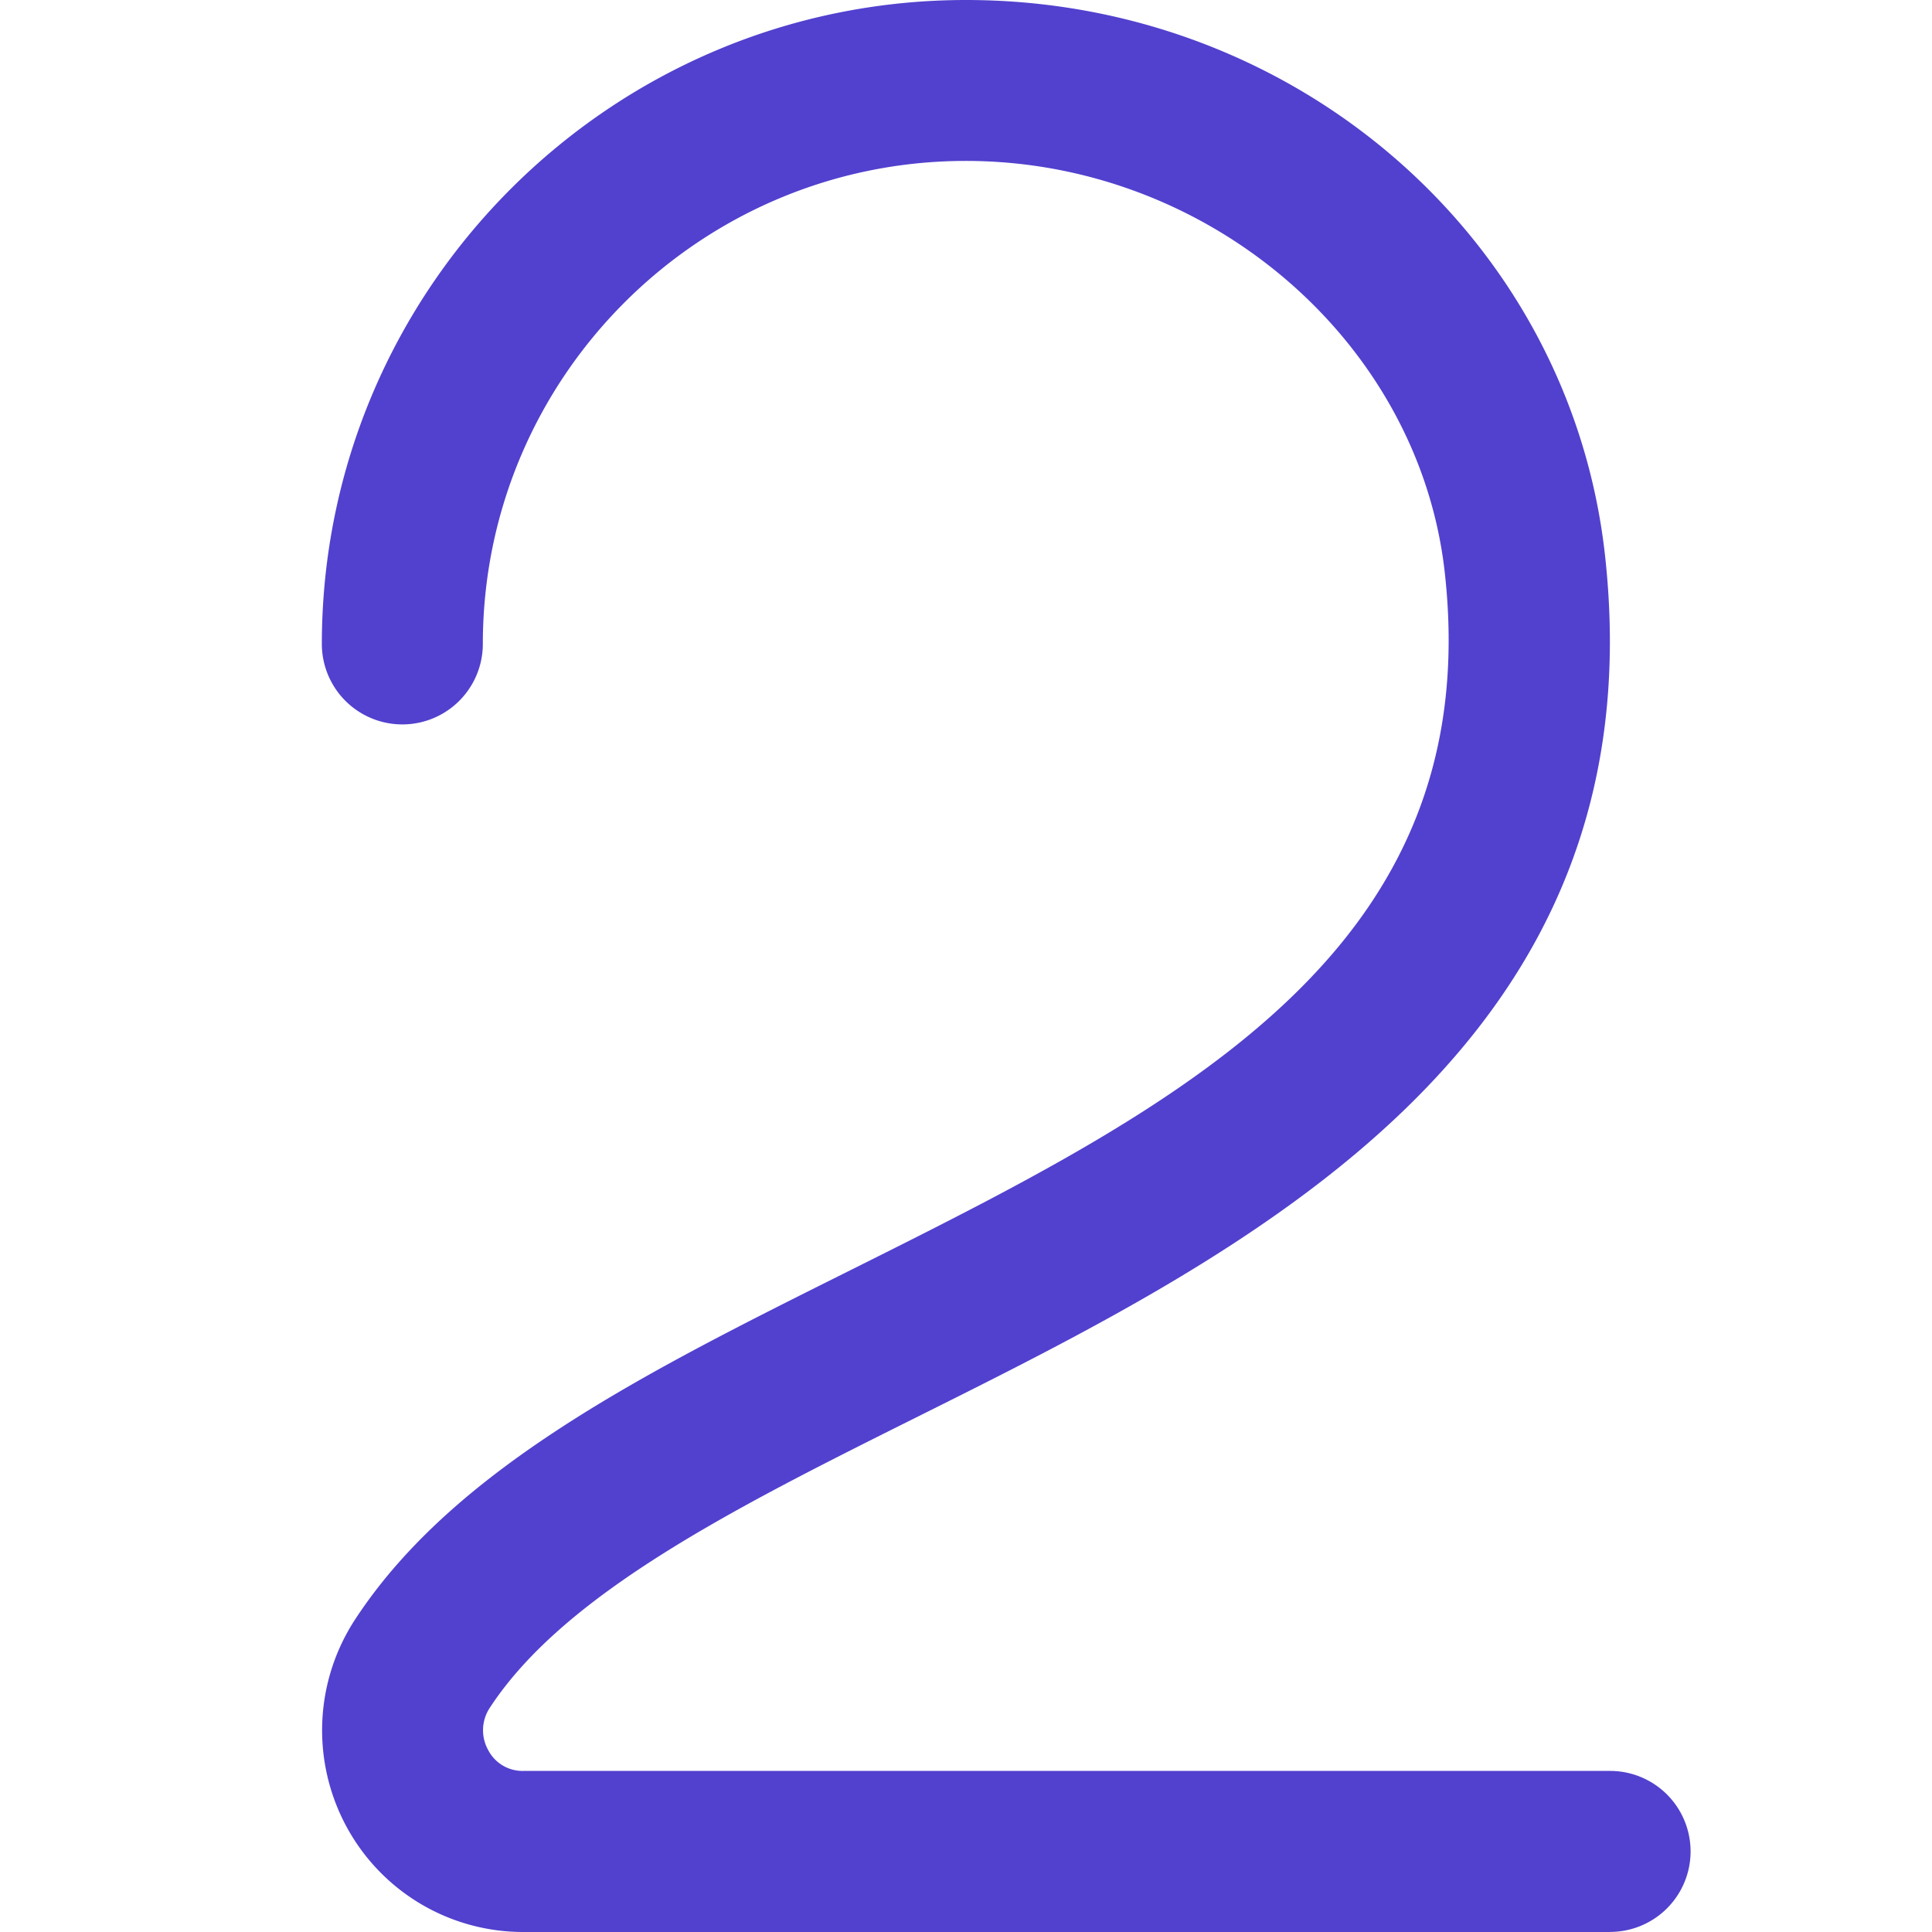
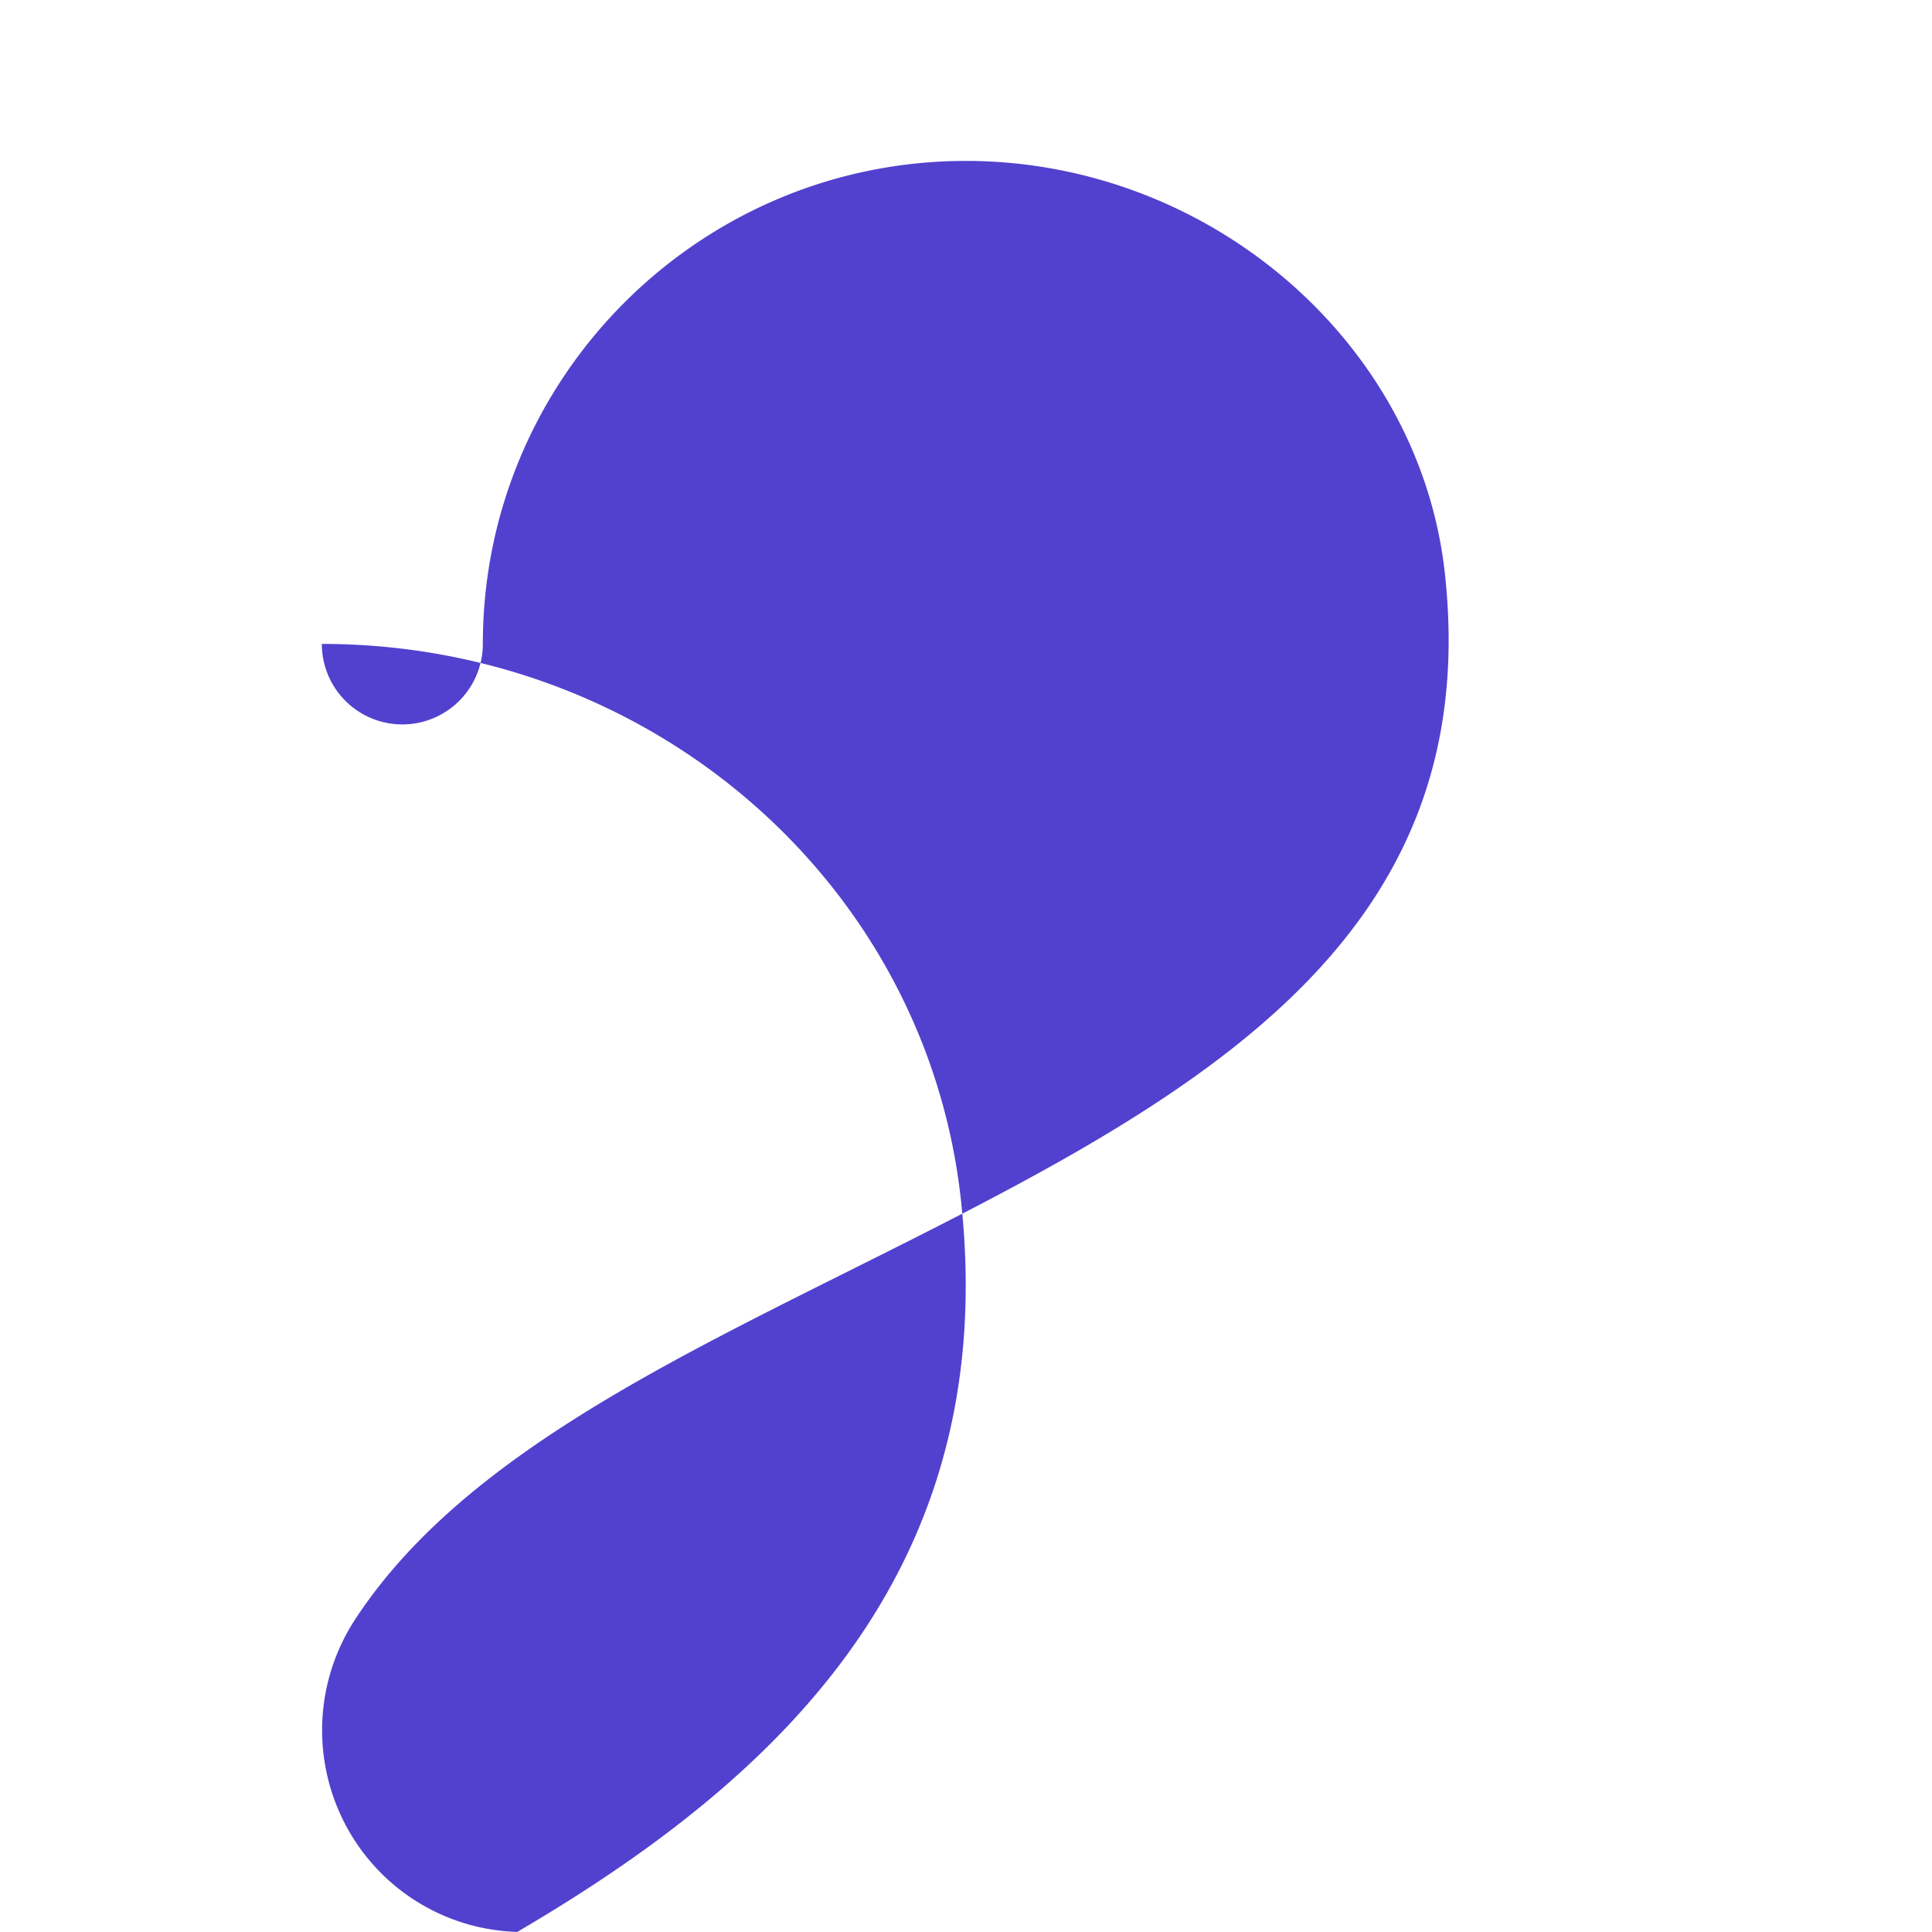
<svg xmlns="http://www.w3.org/2000/svg" version="1.1" width="512" height="512" x="0" y="0" viewBox="0 0 24 24" style="enable-background:new 0 0 512 512" xml:space="preserve" class="">
  <g>
-     <path d="M20 24H6.501a2.494 2.494 0 0 1-2.198-1.311 2.517 2.517 0 0 1 .113-2.579c1.232-1.877 3.602-3.06 6.11-4.312 4.085-2.04 7.944-3.965 7.422-8.681-.317-2.87-2.931-5.118-5.95-5.118-3.309 0-6 2.691-6 6a1 1 0 0 1-2 0C4 3.589 7.589 0 12 0c4.09 0 7.502 2.966 7.938 6.898.675 6.102-4.422 8.646-8.517 10.69-2.261 1.128-4.396 2.194-5.332 3.62a.505.505 0 0 0-.025.531.48.48 0 0 0 .438.26h13.499a1 1 0 0 1 0 2Z" fill="#5241ce" opacity="1" data-original="#000000" class="" />
+     <path d="M20 24H6.501a2.494 2.494 0 0 1-2.198-1.311 2.517 2.517 0 0 1 .113-2.579c1.232-1.877 3.602-3.06 6.11-4.312 4.085-2.04 7.944-3.965 7.422-8.681-.317-2.87-2.931-5.118-5.95-5.118-3.309 0-6 2.691-6 6a1 1 0 0 1-2 0c4.09 0 7.502 2.966 7.938 6.898.675 6.102-4.422 8.646-8.517 10.69-2.261 1.128-4.396 2.194-5.332 3.62a.505.505 0 0 0-.025.531.48.48 0 0 0 .438.26h13.499a1 1 0 0 1 0 2Z" fill="#5241ce" opacity="1" data-original="#000000" class="" />
  </g>
</svg>